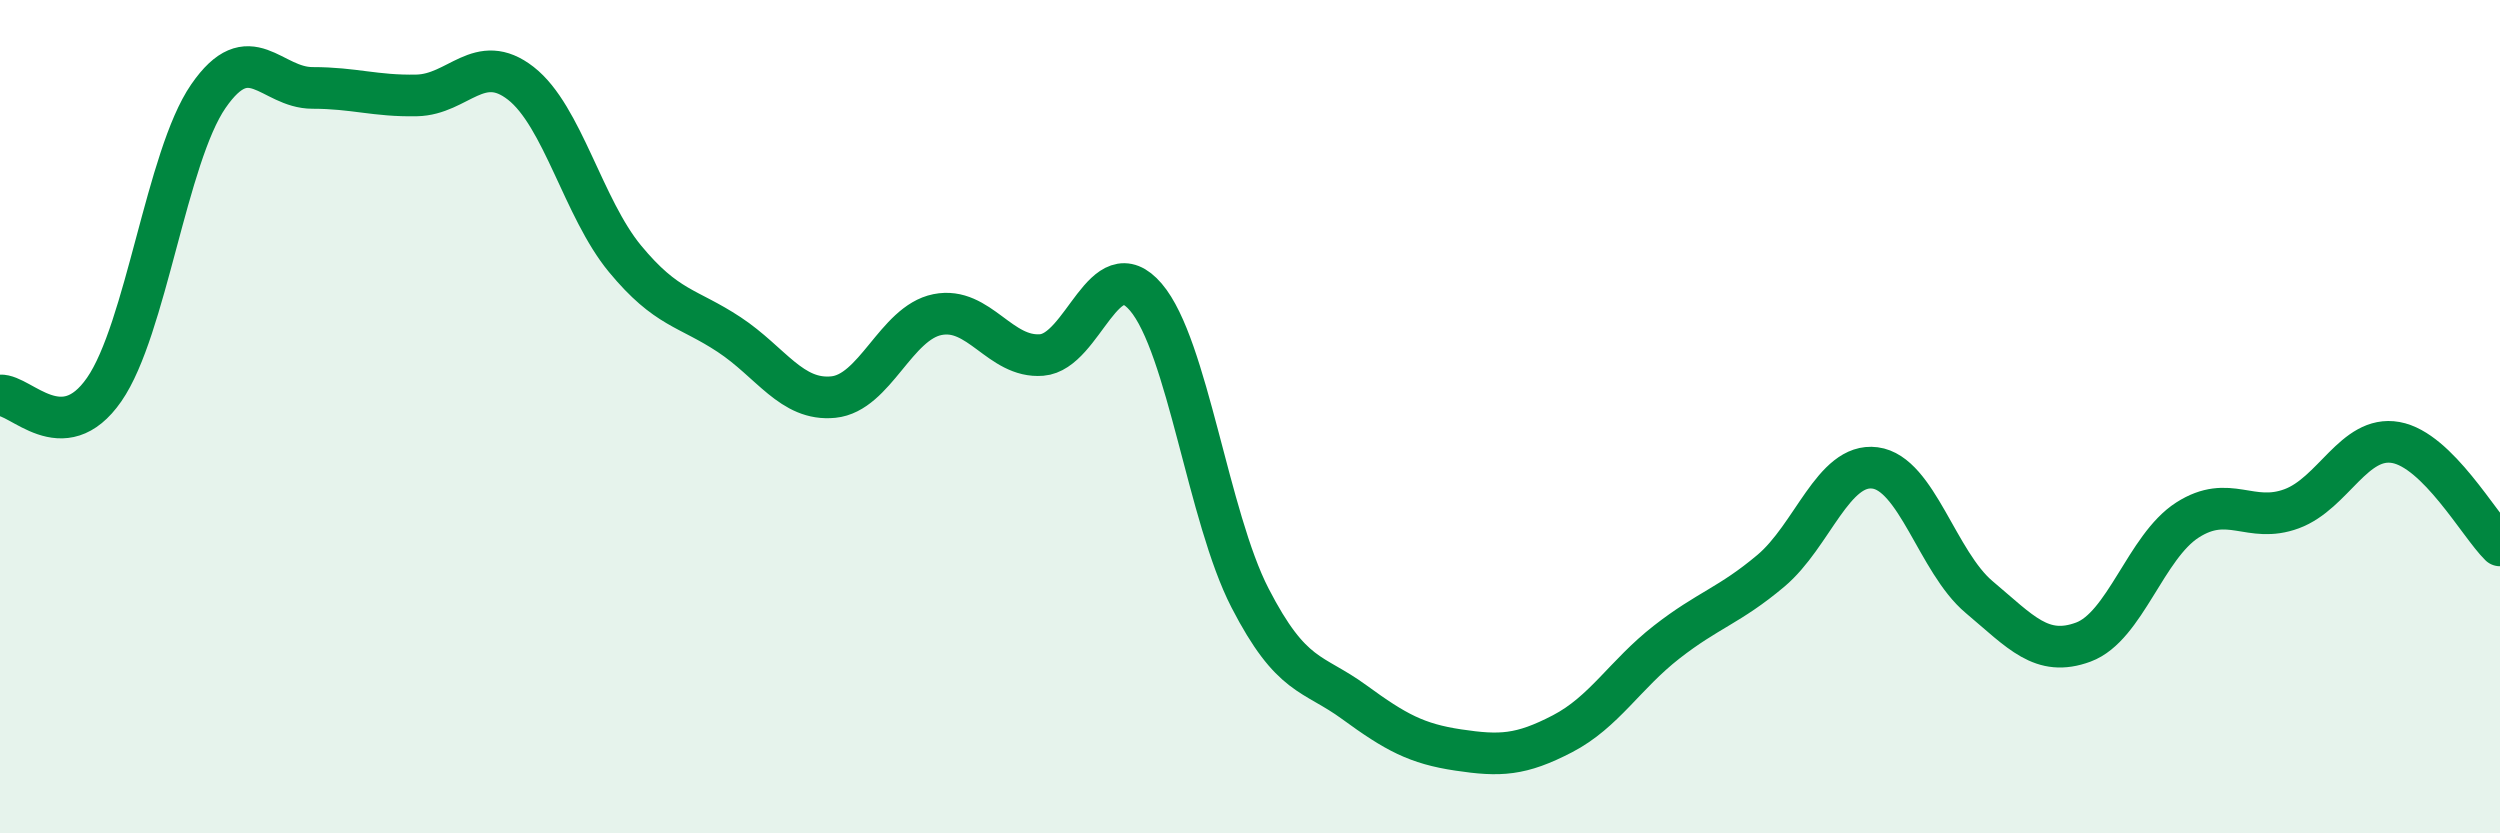
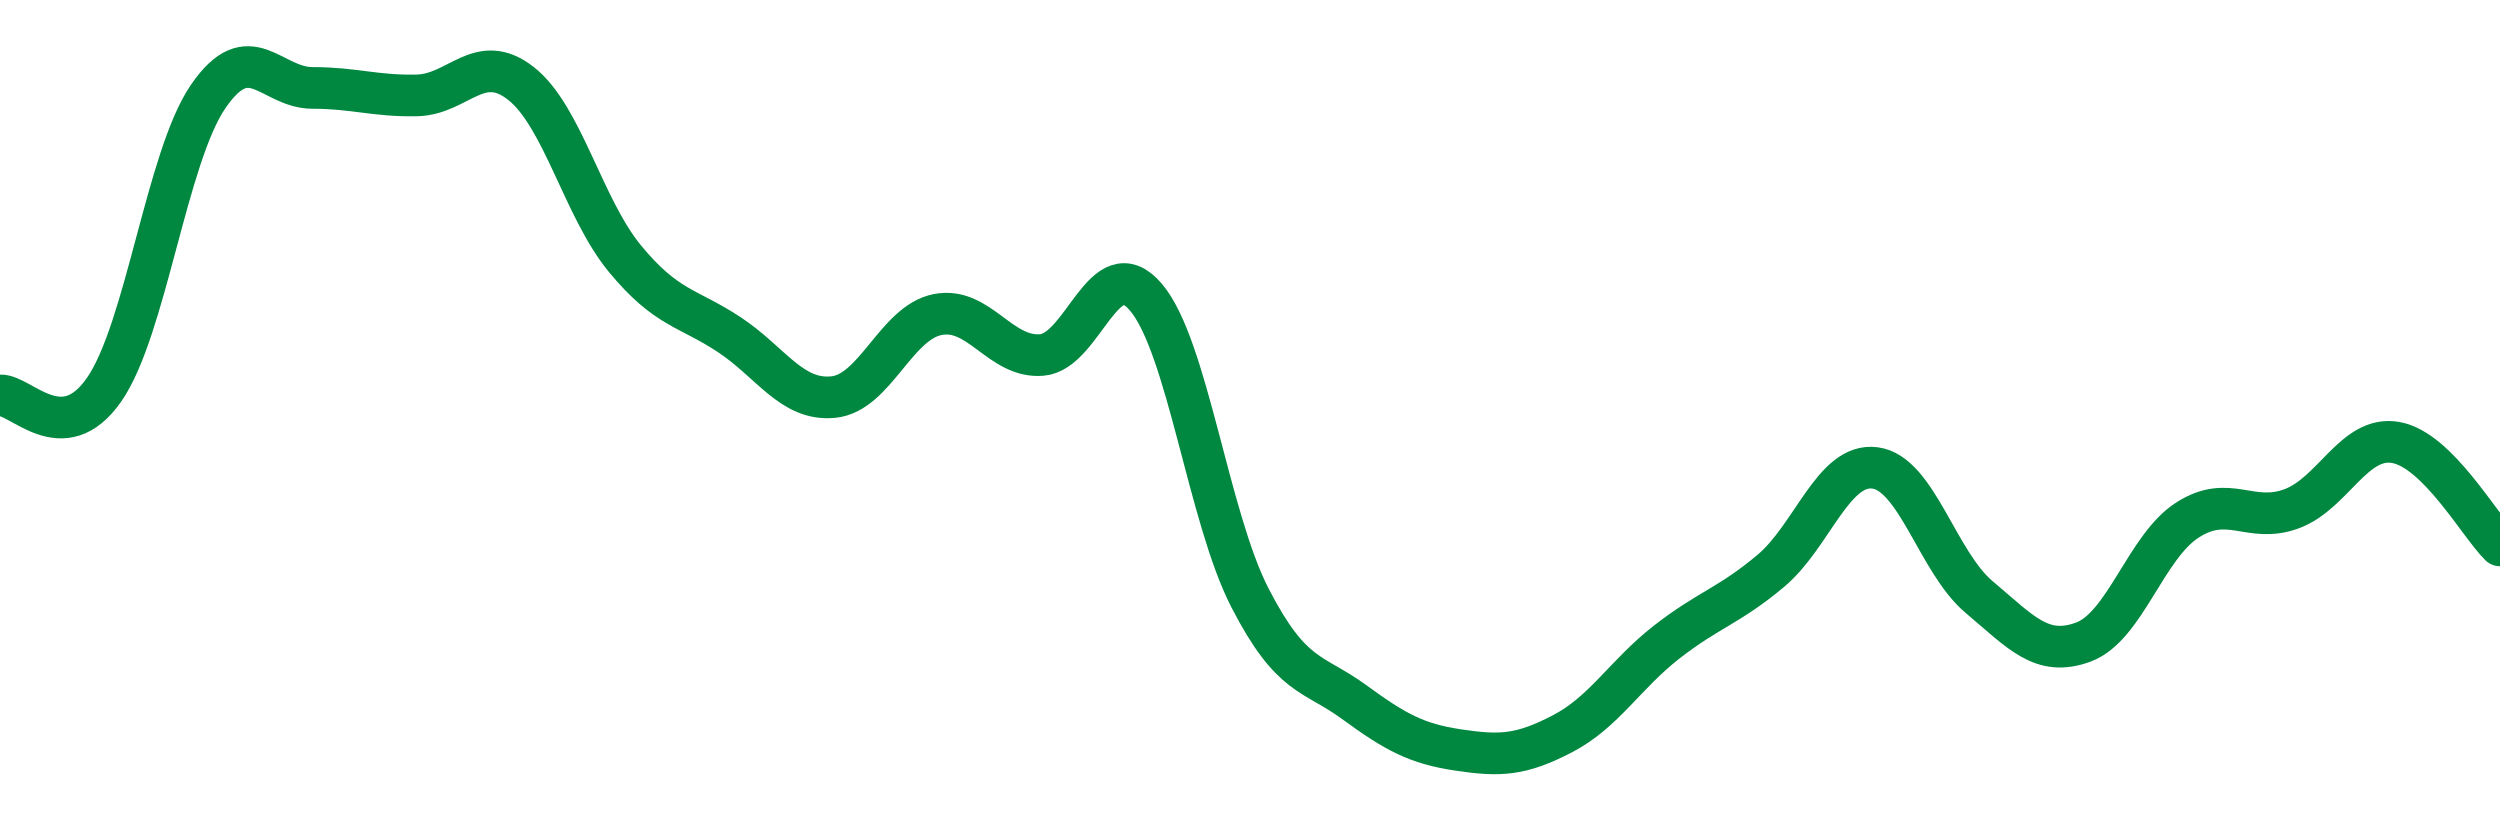
<svg xmlns="http://www.w3.org/2000/svg" width="60" height="20" viewBox="0 0 60 20">
-   <path d="M 0,9.49 C 0.5,9.46 1.5,10.79 2.5,9.35 C 3.5,7.91 4,3.76 5,2.31 C 6,0.86 6.5,2.11 7.5,2.11 C 8.5,2.11 9,2.31 10,2.29 C 11,2.27 11.5,1.22 12.5,2 C 13.5,2.78 14,5 15,6.21 C 16,7.42 16.5,7.37 17.5,8.03 C 18.5,8.69 19,9.63 20,9.53 C 21,9.43 21.5,7.75 22.5,7.55 C 23.5,7.35 24,8.6 25,8.52 C 26,8.44 26.5,5.96 27.5,7.13 C 28.5,8.3 29,12.41 30,14.35 C 31,16.29 31.5,16.12 32.5,16.85 C 33.5,17.58 34,17.85 35,18 C 36,18.15 36.5,18.13 37.5,17.61 C 38.5,17.09 39,16.19 40,15.41 C 41,14.63 41.5,14.54 42.5,13.7 C 43.5,12.86 44,11.1 45,11.23 C 46,11.36 46.5,13.49 47.5,14.33 C 48.5,15.17 49,15.78 50,15.41 C 51,15.04 51.5,13.12 52.5,12.48 C 53.5,11.84 54,12.58 55,12.21 C 56,11.84 56.5,10.44 57.5,10.62 C 58.5,10.8 59.5,12.6 60,13.09L60 20L0 20Z" fill="#008740" opacity="0.1" stroke-linecap="round" stroke-linejoin="round" />
  <path d="M 0,9.49 C 0.5,9.46 1.5,10.79 2.5,9.35 C 3.5,7.91 4,3.76 5,2.31 C 6,0.86 6.5,2.11 7.5,2.11 C 8.5,2.11 9,2.31 10,2.29 C 11,2.27 11.5,1.22 12.5,2 C 13.5,2.78 14,5 15,6.21 C 16,7.42 16.5,7.37 17.5,8.03 C 18.5,8.69 19,9.63 20,9.53 C 21,9.43 21.5,7.75 22.5,7.55 C 23.5,7.35 24,8.6 25,8.52 C 26,8.44 26.5,5.96 27.5,7.13 C 28.5,8.3 29,12.41 30,14.35 C 31,16.29 31.5,16.12 32.5,16.85 C 33.5,17.58 34,17.85 35,18 C 36,18.15 36.5,18.13 37.5,17.61 C 38.5,17.09 39,16.19 40,15.41 C 41,14.63 41.5,14.54 42.5,13.7 C 43.5,12.86 44,11.1 45,11.23 C 46,11.36 46.5,13.49 47.5,14.33 C 48.5,15.17 49,15.78 50,15.41 C 51,15.04 51.5,13.12 52.5,12.48 C 53.5,11.84 54,12.58 55,12.21 C 56,11.84 56.5,10.44 57.5,10.62 C 58.5,10.8 59.5,12.6 60,13.09" stroke="#008740" stroke-width="1" fill="none" stroke-linecap="round" stroke-linejoin="round" />
</svg>